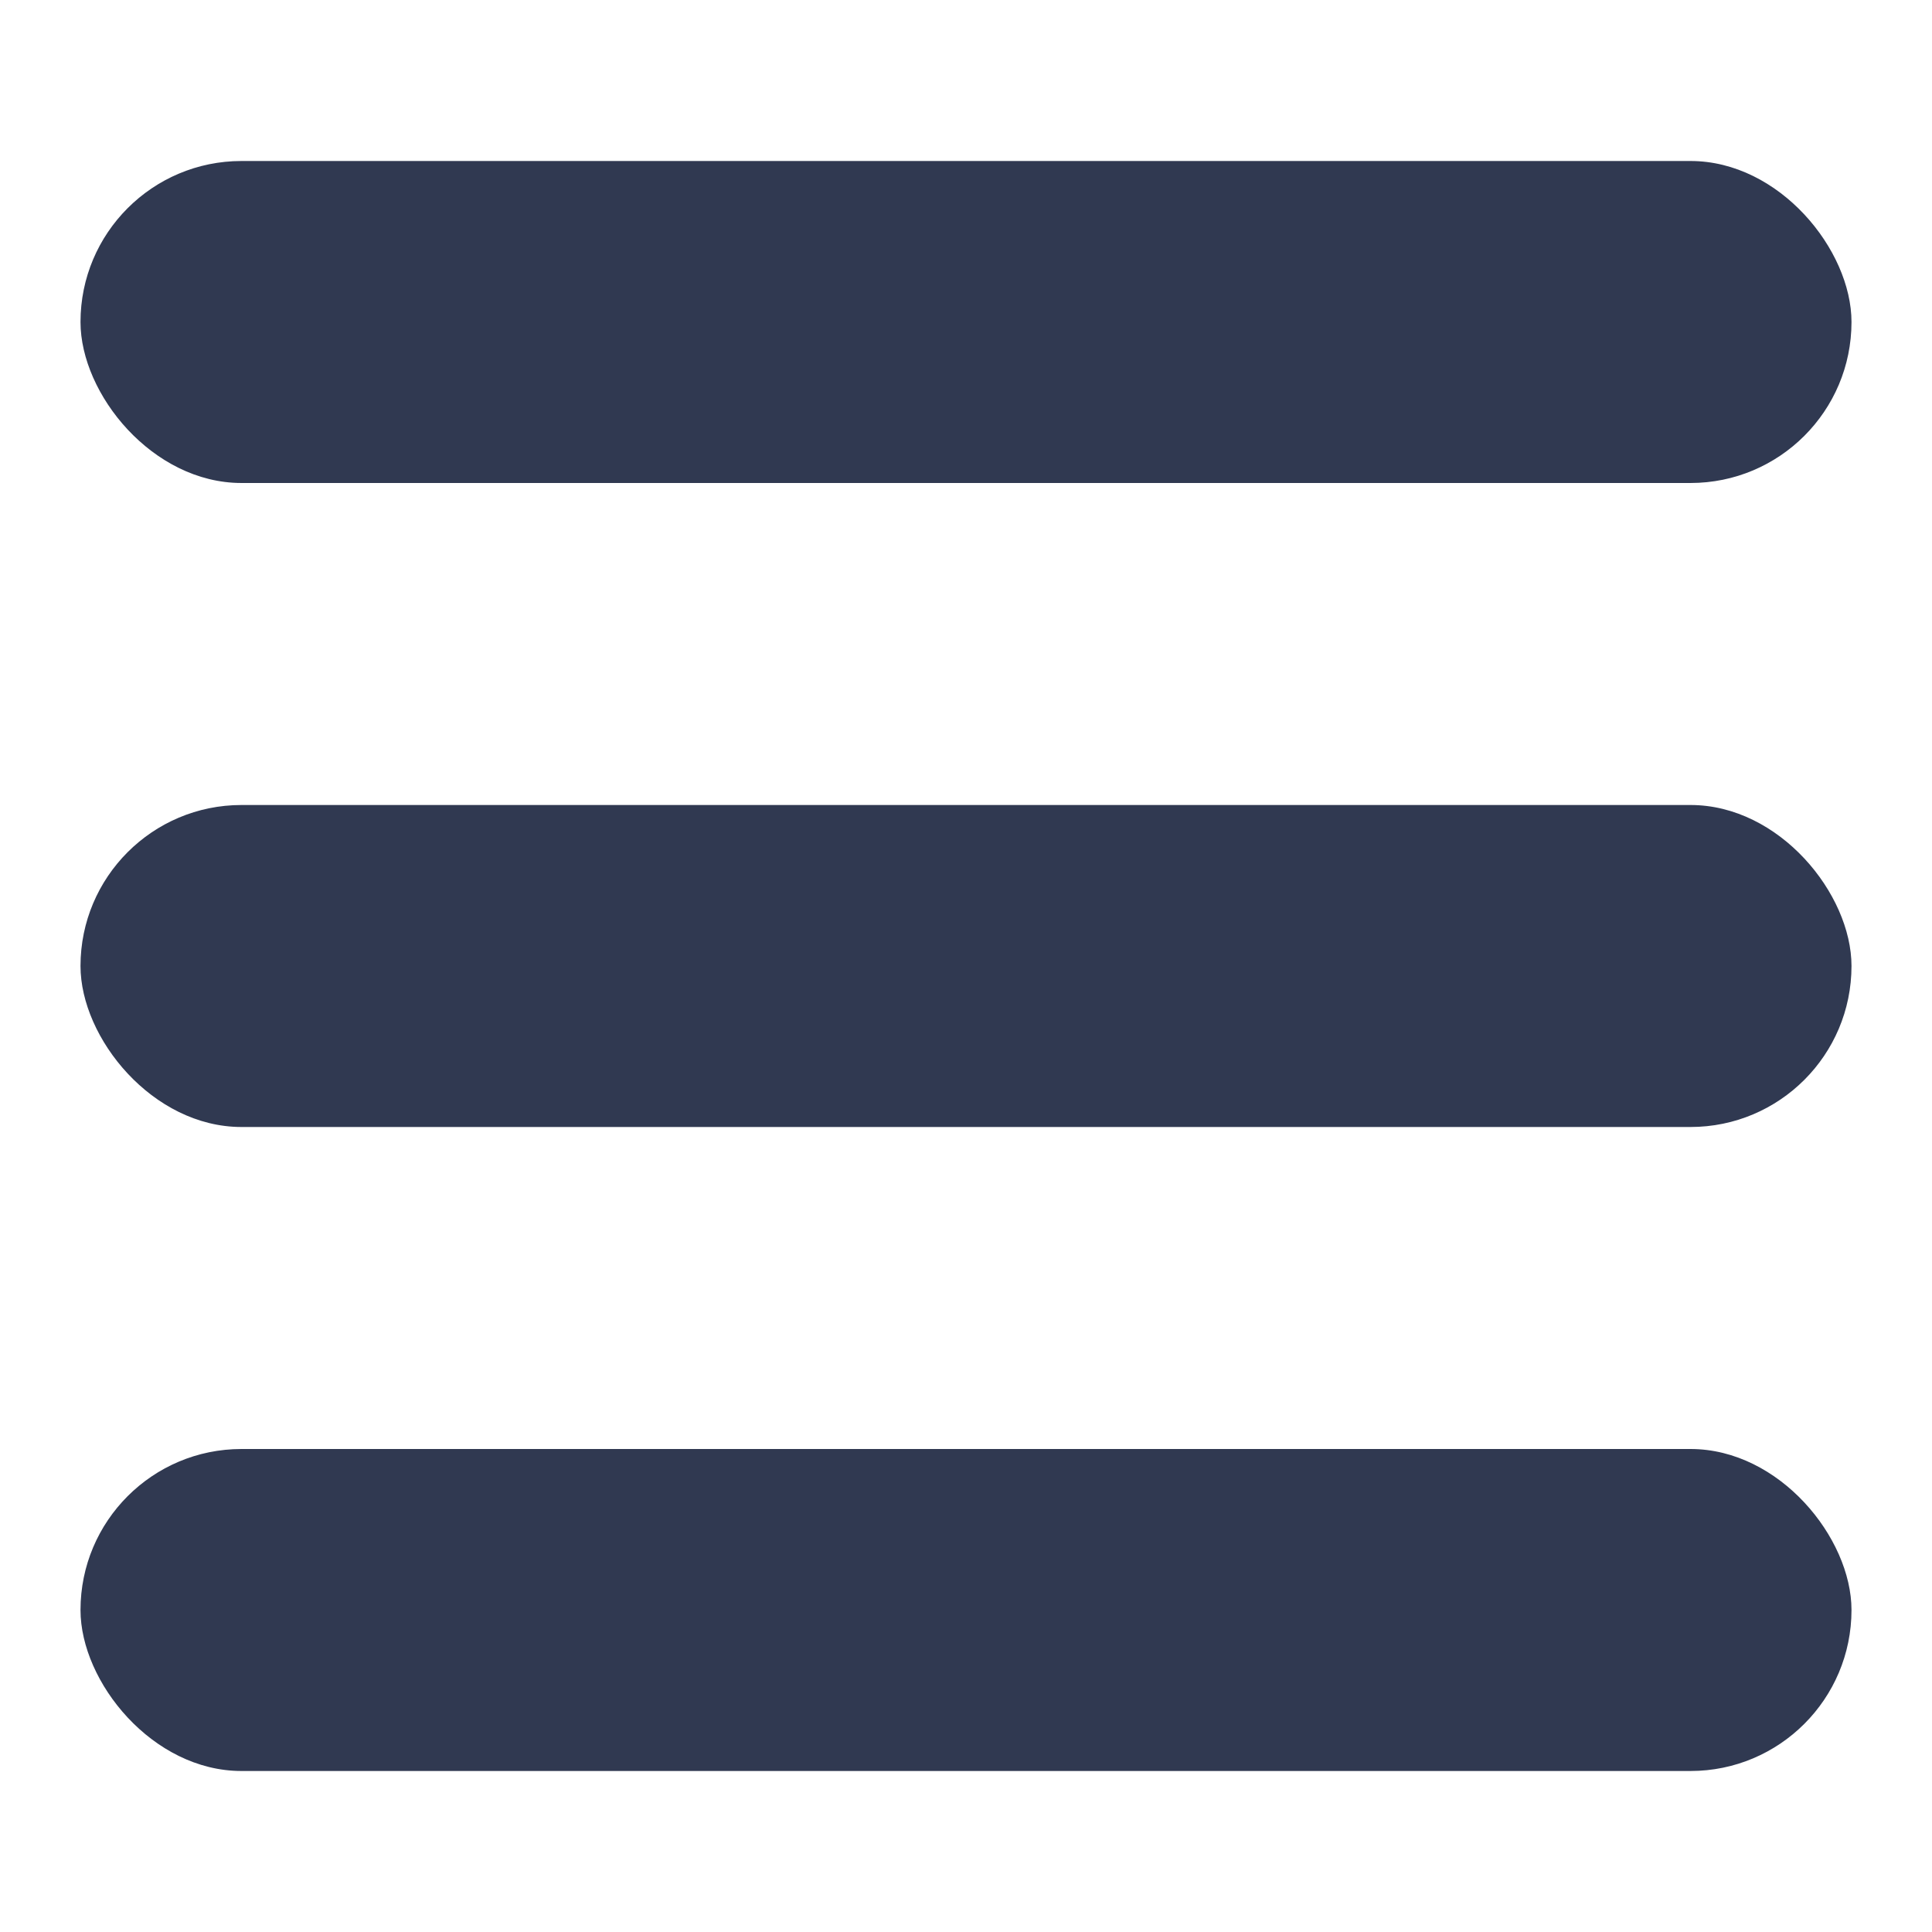
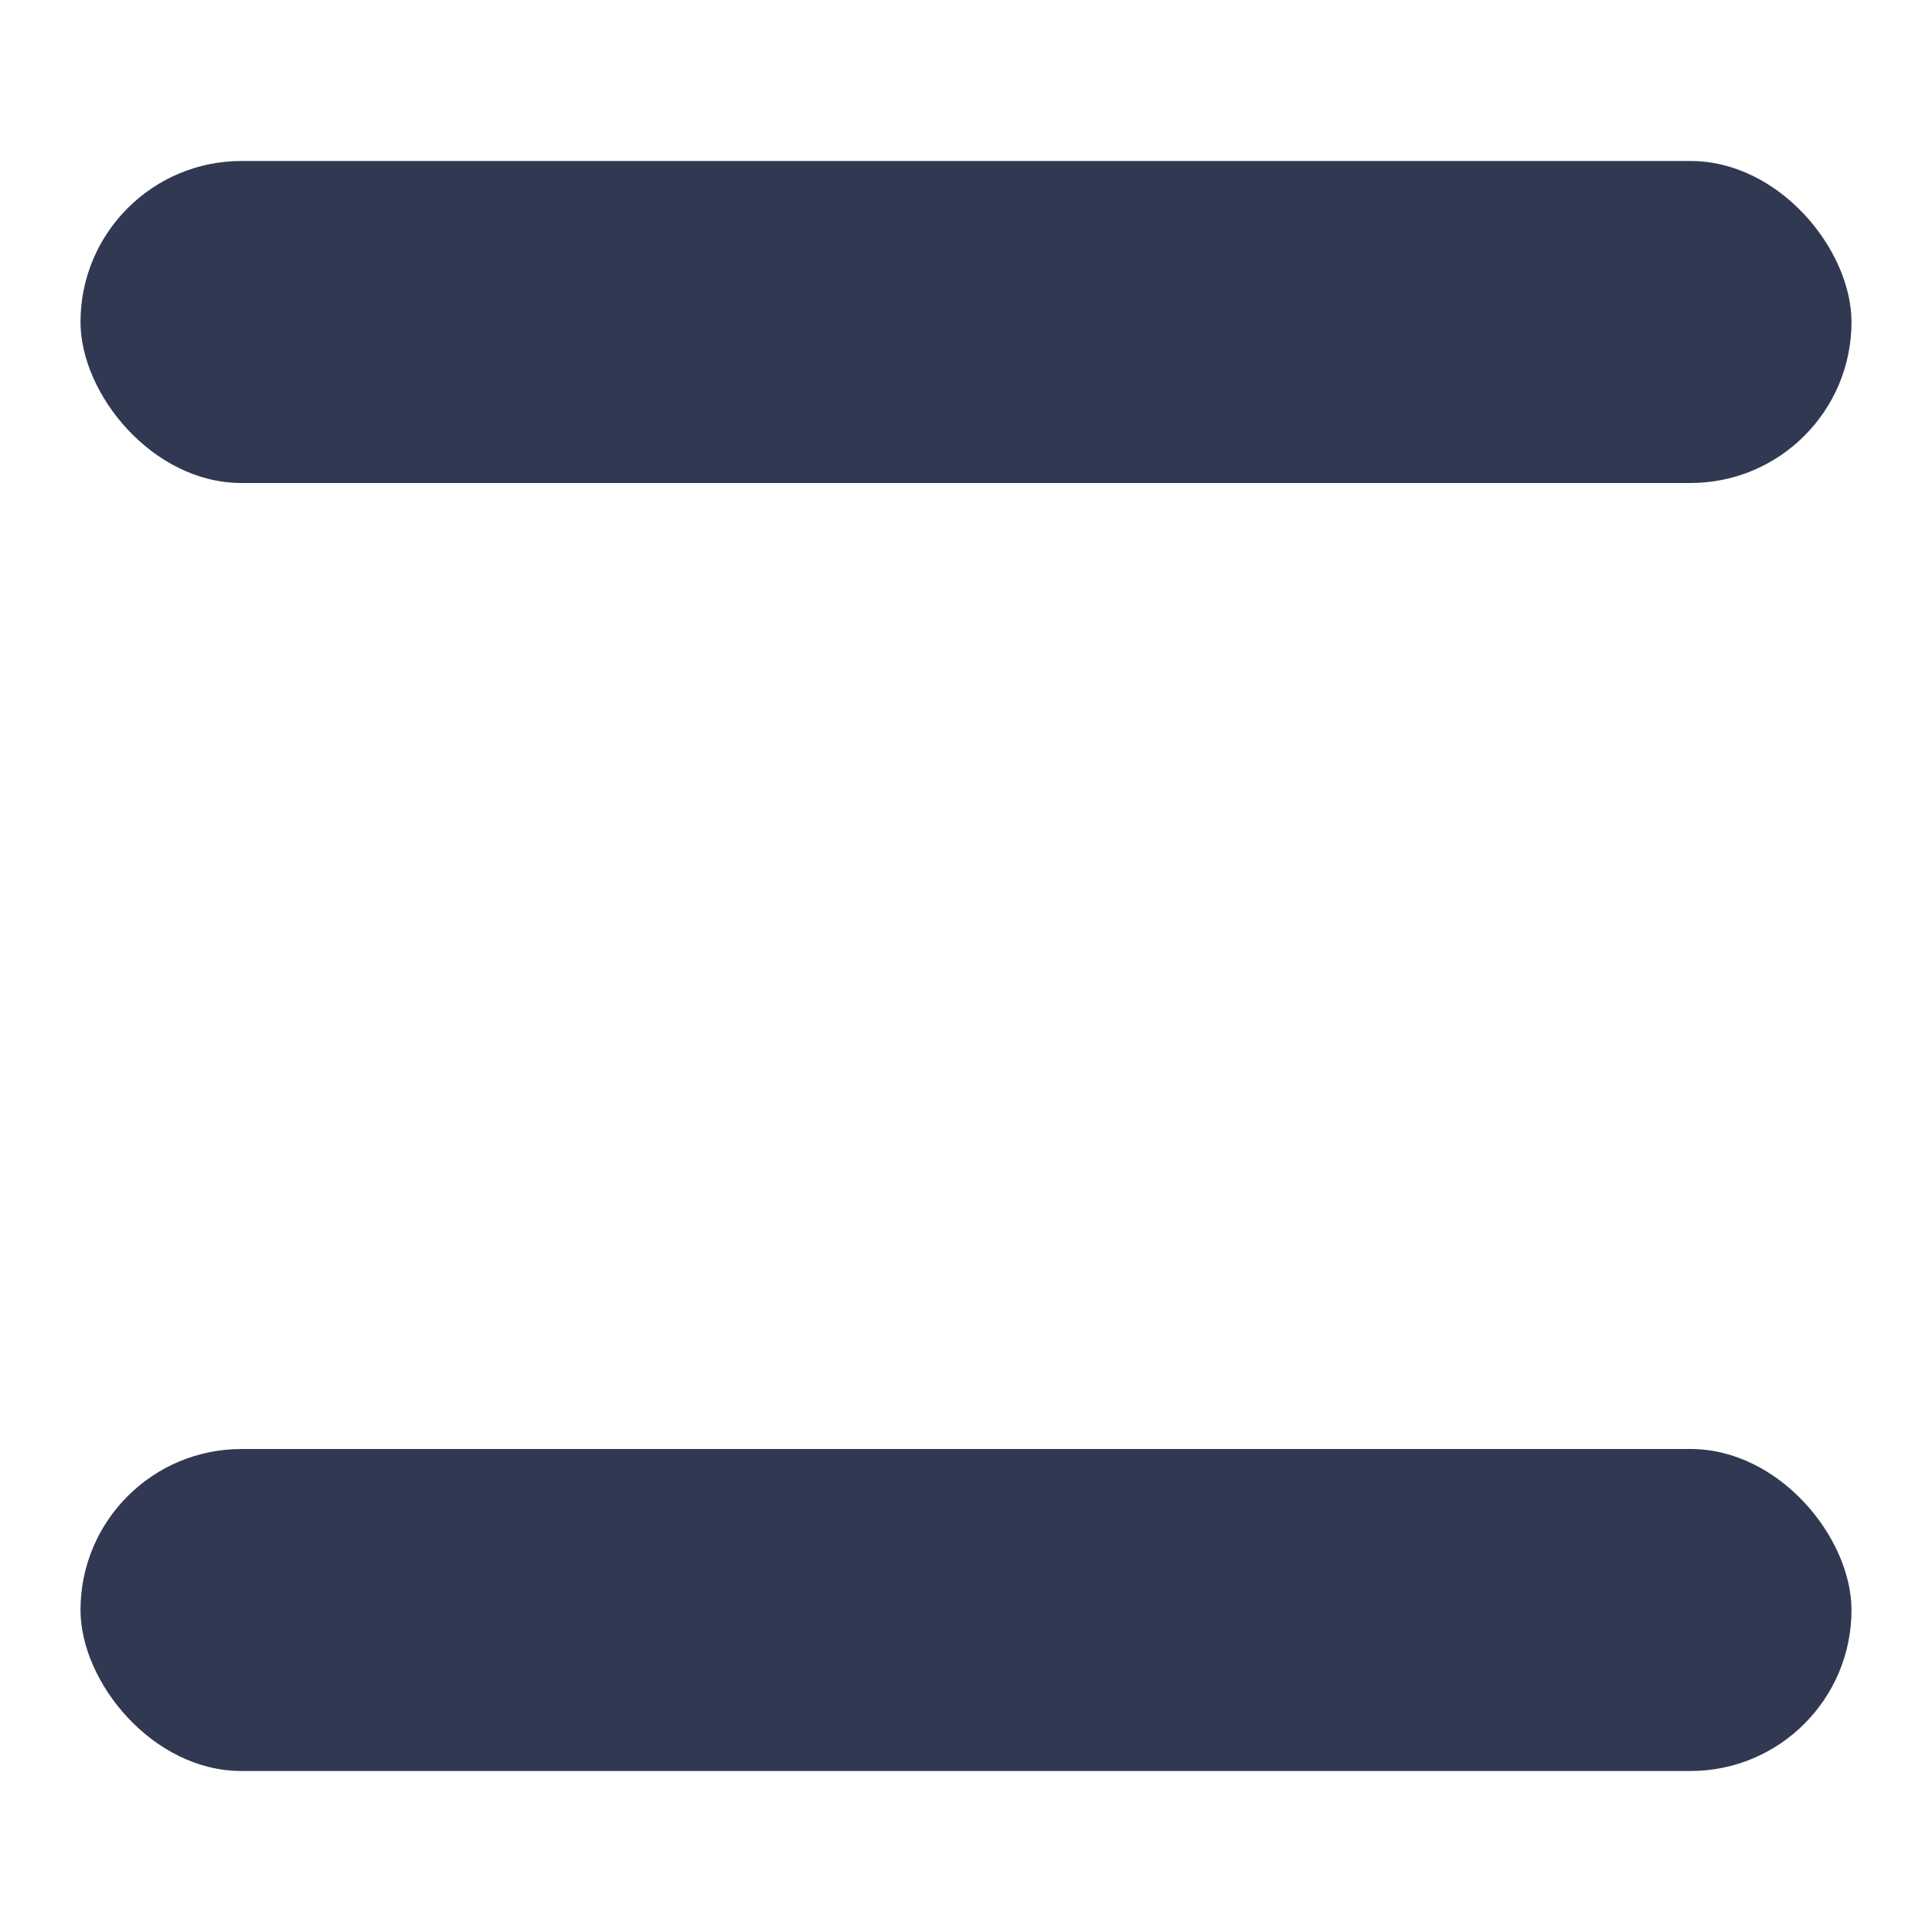
<svg xmlns="http://www.w3.org/2000/svg" id="Icons" viewBox="0 0 24 24">
  <defs>
    <style>.cls-1{fill:#232323;}</style>
  </defs>
  <rect height="4" rx="2" width="22" x="1" y="2" fill="#303951" opacity="1" original-fill="#5fb138" />
  <rect height="4" rx="2" width="22" x="1" y="18" fill="#303951" opacity="1" original-fill="#5fb138" />
-   <rect height="4" rx="2" width="22" x="1" y="10" fill="#303951" opacity="1" original-fill="#5fb138" />
</svg>